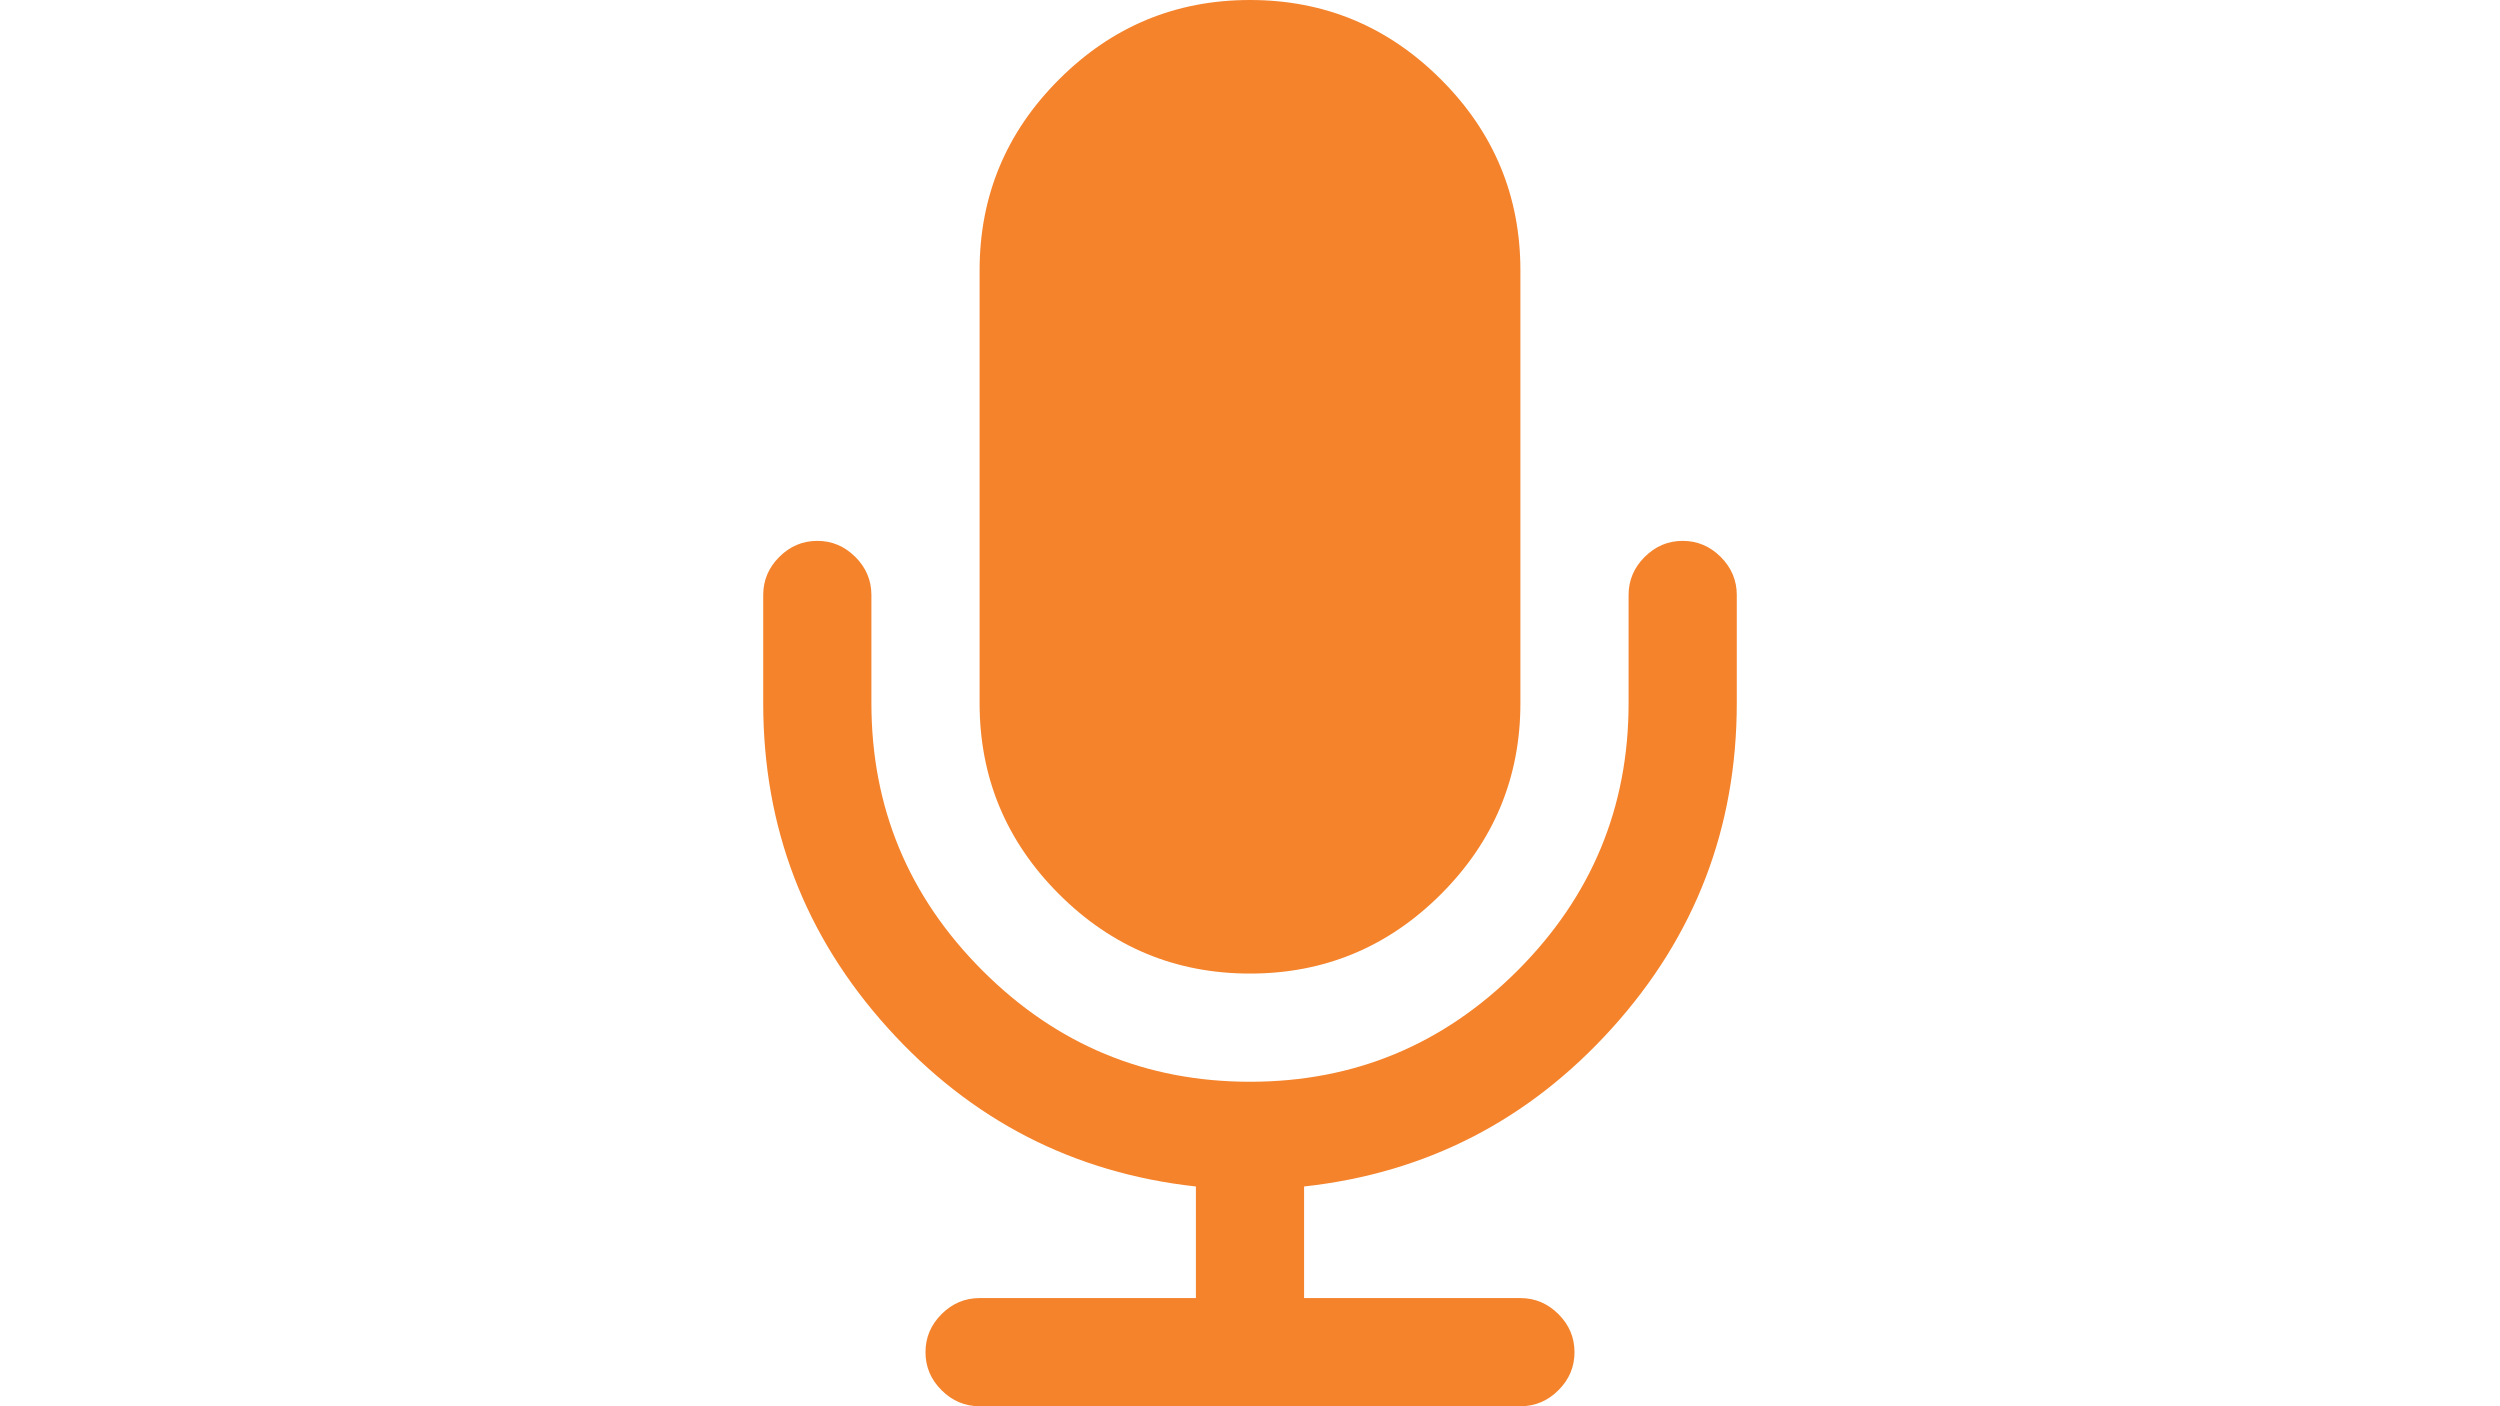
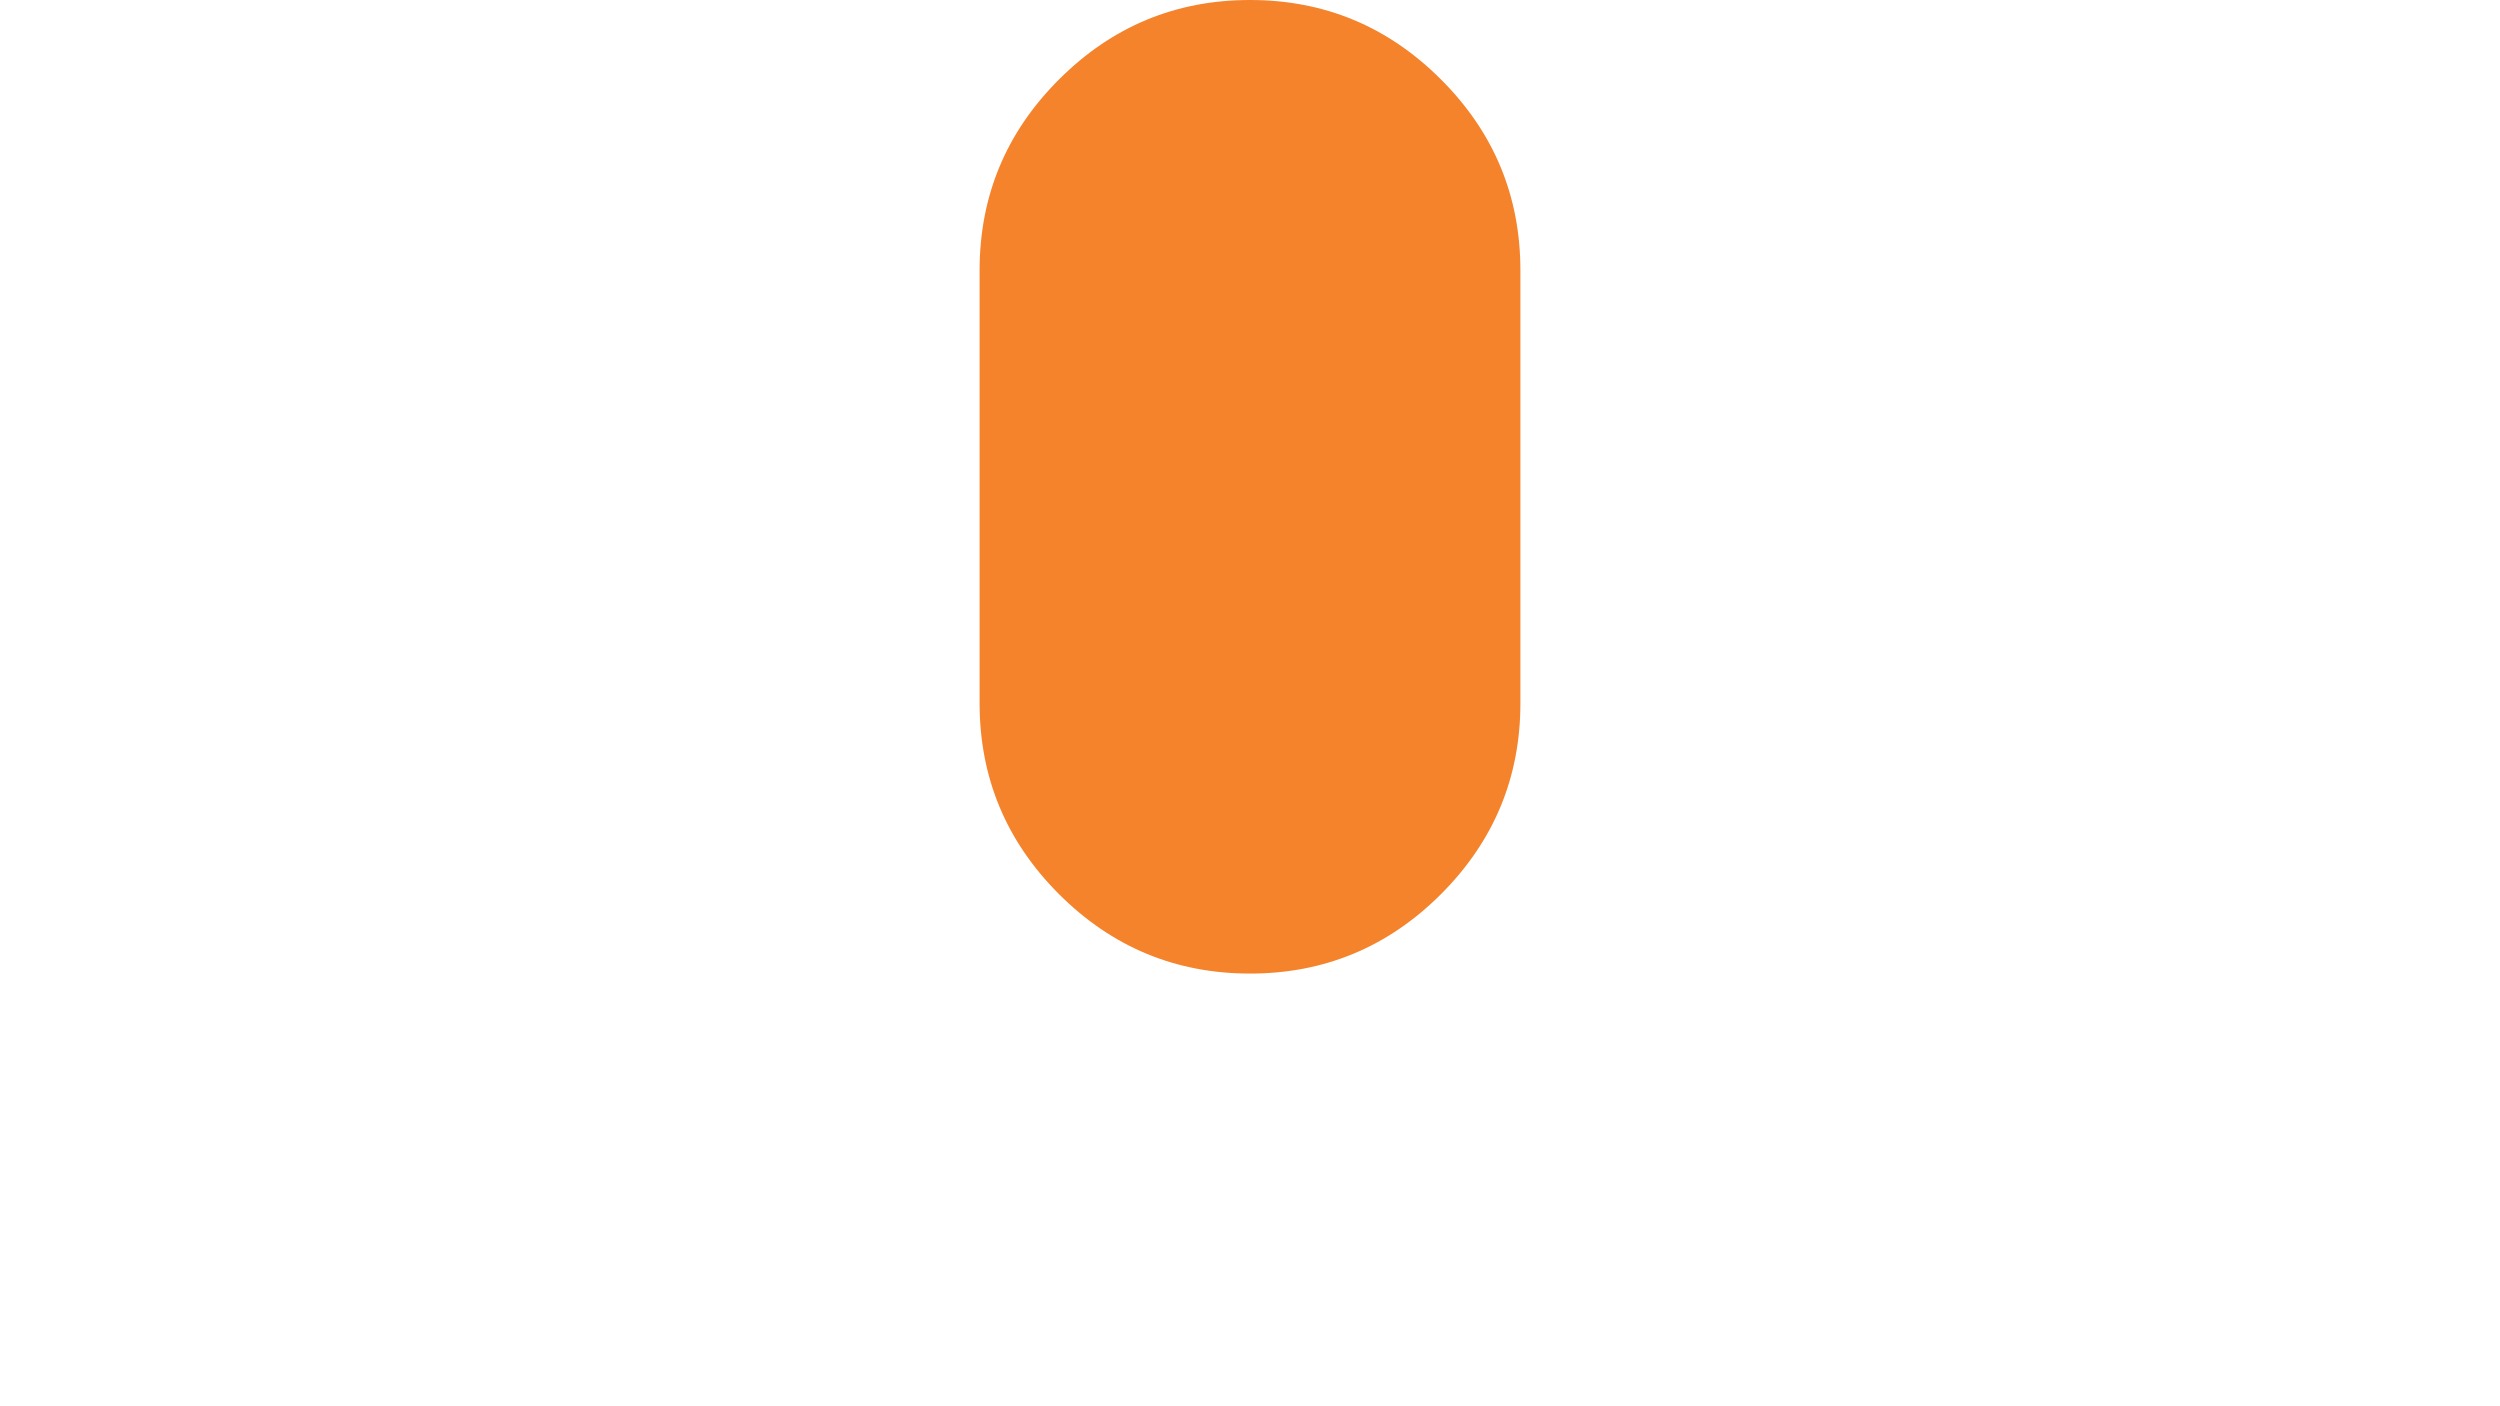
<svg xmlns="http://www.w3.org/2000/svg" xml:space="preserve" width="1920px" height="1080px" version="1.1" style="shape-rendering:geometricPrecision; text-rendering:geometricPrecision; image-rendering:optimizeQuality; fill-rule:evenodd; clip-rule:evenodd" viewBox="0 0 1920 1080">
  <defs>
    <style type="text/css">
   
    .fil0 {fill:#F4832C}
   
  </style>
  </defs>
  <g id="Layer_x0020_1">
    <g id="_2472499018336">
      <path class="fil0" d="M960 747.7c57.1,0 106,-20.35 146.68,-61 40.65,-40.68 60.99,-89.58 60.99,-146.68l0 -332.3c0,-57.15 -20.3,-106.04 -60.99,-146.69 -40.68,-40.69 -89.58,-61.03 -146.68,-61.03 -57.1,0 -106,20.34 -146.69,61.03 -40.68,40.65 -60.98,89.54 -60.98,146.69l0 332.3c0,57.1 20.33,106 60.98,146.68 40.69,40.65 89.59,61 146.69,61z" />
-       <path class="fil0" d="M1321.52 427.73c-8.21,-8.22 -17.97,-12.34 -29.21,-12.34 -11.25,0 -20.97,4.12 -29.22,12.34 -8.21,8.2 -12.33,17.96 -12.33,29.2l0 83.09c0,80.06 -28.43,148.51 -85.34,205.43 -56.87,56.87 -125.37,85.34 -205.42,85.34 -80.05,0 -148.51,-28.47 -205.42,-85.34 -56.91,-56.92 -85.34,-125.37 -85.34,-205.43l0 -83.09c0,-11.24 -4.12,-21 -12.34,-29.2 -8.24,-8.22 -17.96,-12.34 -29.21,-12.34 -11.24,0 -21.01,4.12 -29.21,12.34 -8.21,8.2 -12.33,17.96 -12.33,29.2l0 83.09c0,95.61 31.89,178.82 95.73,249.53 63.83,70.76 142.67,111.33 236.57,121.67l0.01 85.7 -166.13 0c-11.28,0 -21.01,4.13 -29.22,12.33 -8.24,8.25 -12.33,17.97 -12.33,29.22 0,11.23 4.09,21 12.33,29.2 8.21,8.21 17.94,12.33 29.22,12.33l415.34 0c11.24,0 21.01,-4.12 29.22,-12.33 8.24,-8.2 12.33,-17.97 12.33,-29.2 0,-11.25 -4.09,-20.97 -12.33,-29.22 -8.21,-8.2 -17.98,-12.33 -29.22,-12.33l-166.13 0 0 -85.7c93.91,-10.34 172.75,-50.91 236.58,-121.67 63.83,-70.71 95.73,-153.92 95.73,-249.53l0 -83.09c0,-11.24 -4.12,-21 -12.33,-29.2z" />
    </g>
  </g>
</svg>